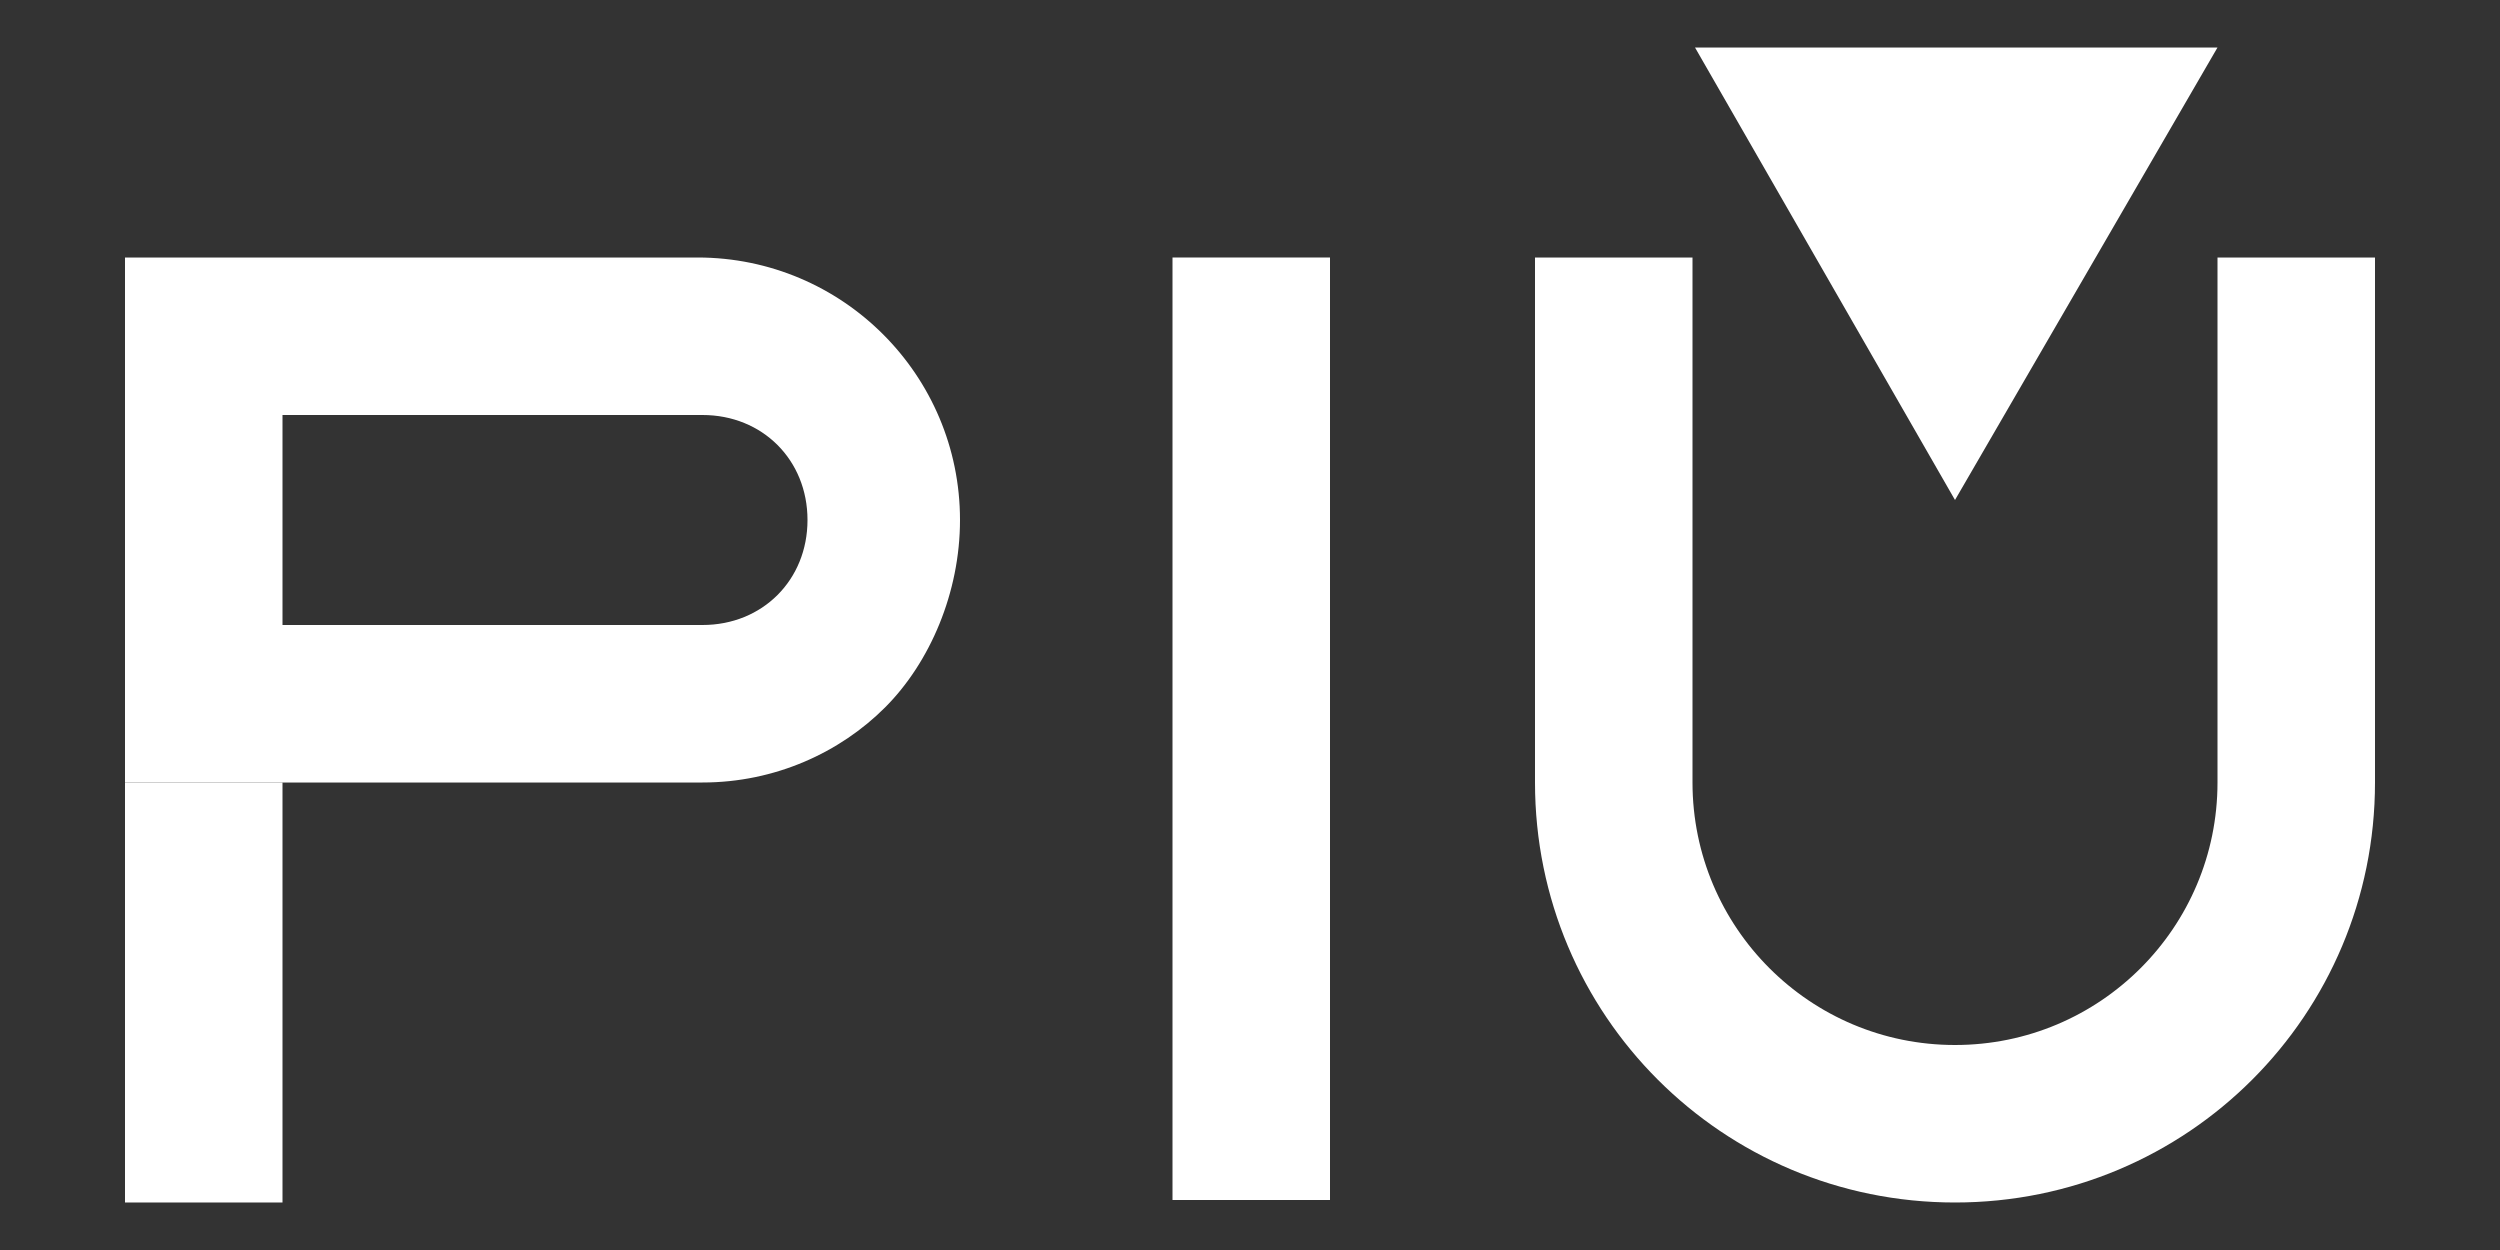
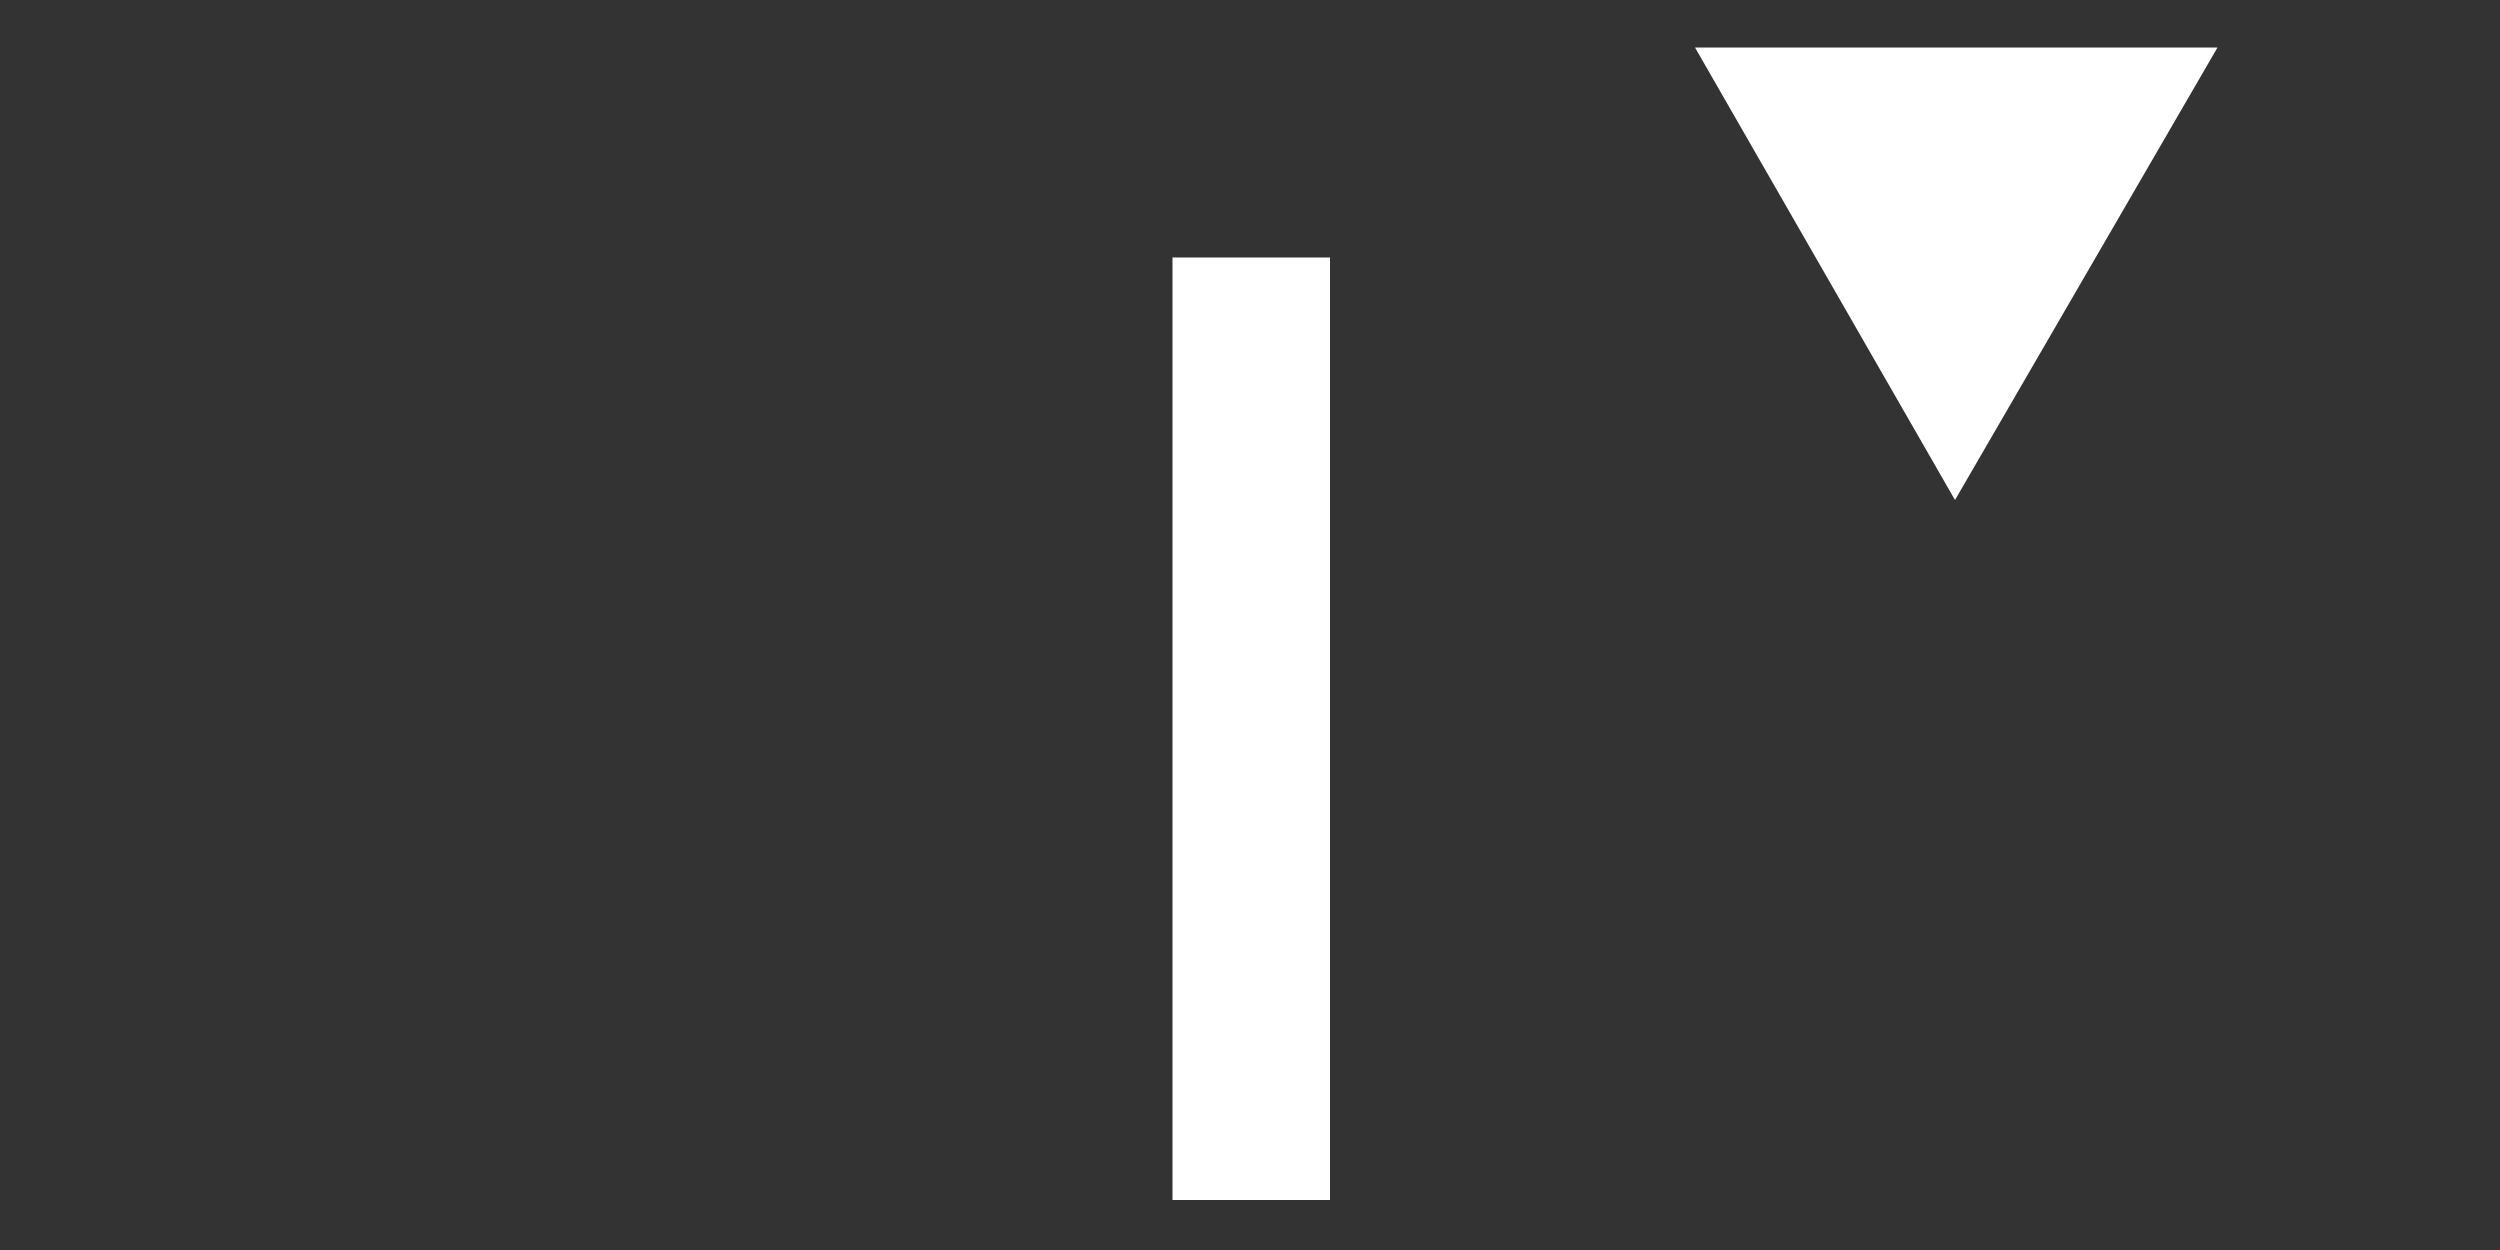
<svg xmlns="http://www.w3.org/2000/svg" id="Livello_1" version="1.1" viewBox="0 0 100 50">
  <rect x="0" y="0" width="100" height="50" fill="#333333" stroke="none" />
  <defs>
    <style>
      .st0 {
        fill: #fff;
      }
    </style>
  </defs>
  <g>
-     <path class="st0" d="M28.1,10.3H5v21h23.1c2.9,0,5.5-1.2,7.3-3s3-4.6,3-7.5c0-5.8-4.7-10.5-10.5-10.5h.1ZM28.1,25H11.3v-8.4h16.8c2.4,0,4.2,1.8,4.2,4.2s-1.8,4.2-4.2,4.2Z" />
-     <rect class="st0" x="5" y="31.3" width="6.3" height="16.8" />
-   </g>
+     </g>
  <rect class="st0" x="46.9" y="10.3" width="6.3" height="37.7" />
  <g>
-     <path class="st0" d="M95,10.3v21c0,9.3-7.5,16.8-16.8,16.8s-16.8-7.5-16.8-16.8V10.3h6.3v21c0,5.8,4.7,10.5,10.5,10.5s10.5-4.7,10.5-10.5V10.3s6.3,0,6.3,0Z" />
    <polygon class="st0" points="78.2 20 88.7 1.9 67.8 1.9 78.2 20" />
  </g>
</svg>